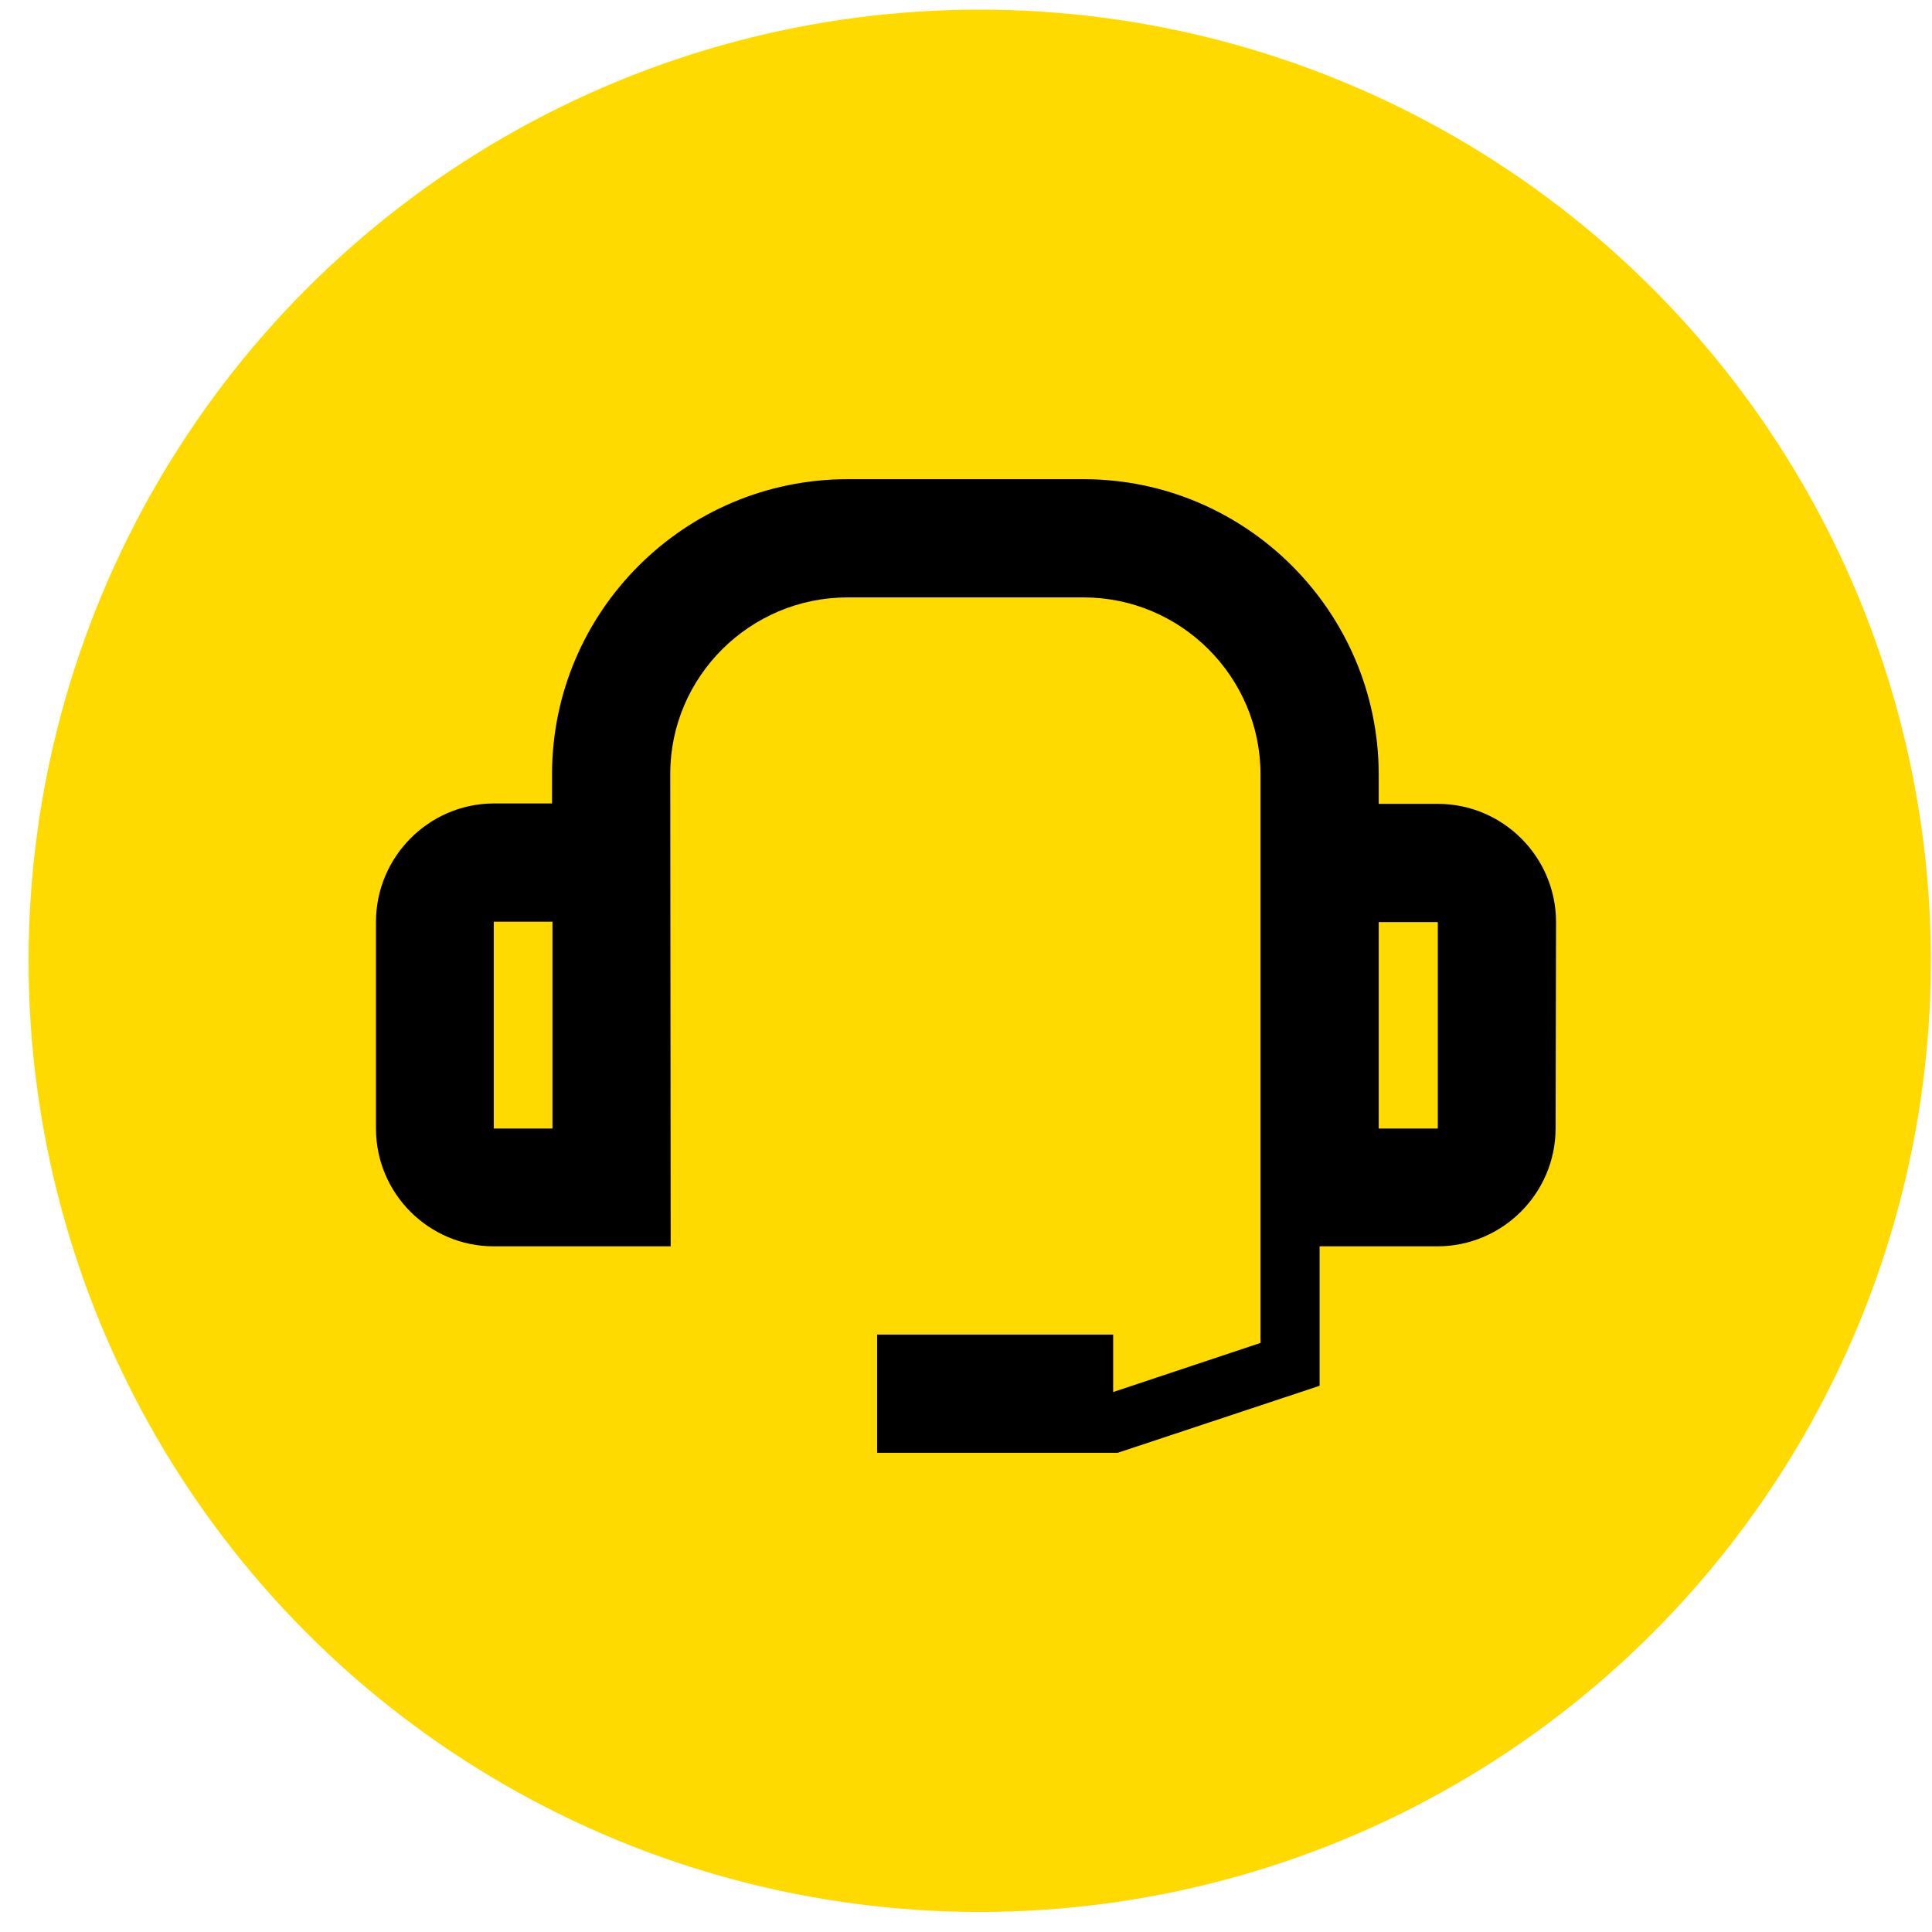
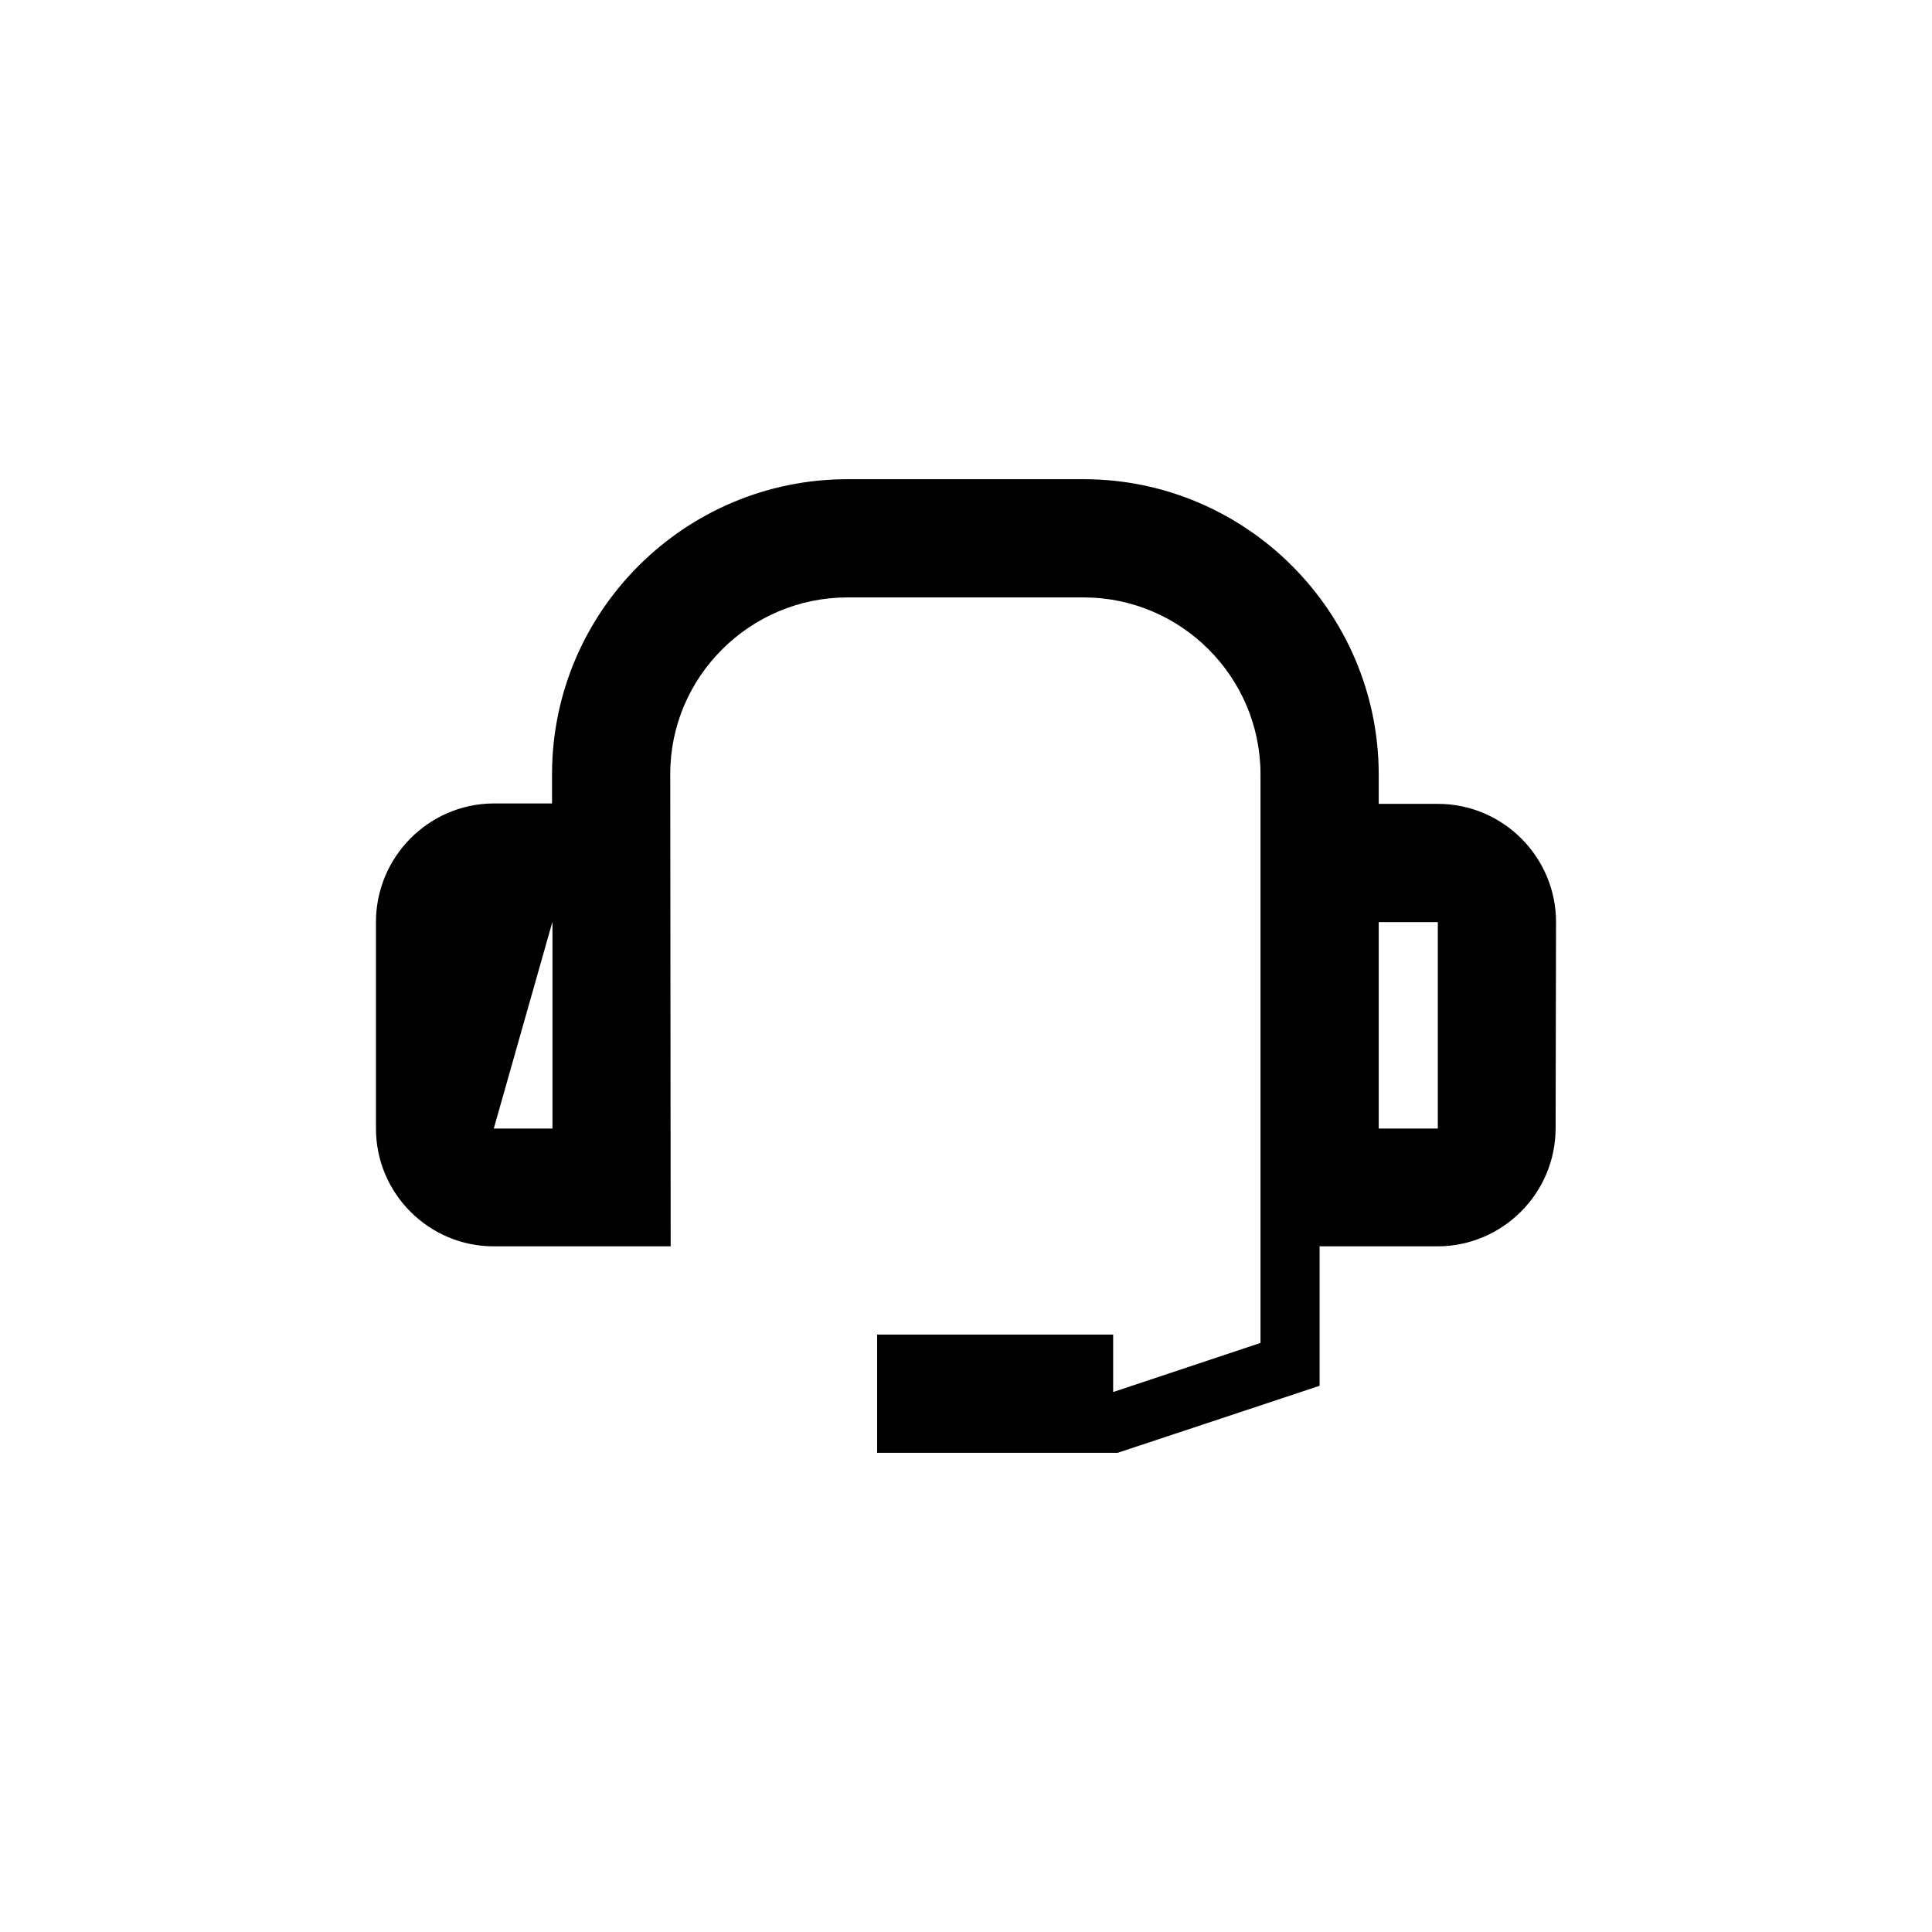
<svg xmlns="http://www.w3.org/2000/svg" height="127" style="fill-rule:evenodd;clip-rule:evenodd;stroke-linejoin:round;stroke-miterlimit:2;" version="1.1" viewBox="0 0 127.0 127.0" width="127" xml:space="preserve">
-   <circle cx="64.401" cy="63.158" r="62.523" style="fill:rgb(255,218,0);" />
-   <path d="M102.286,60.613C102.286,56.345 98.811,52.842 94.515,52.842L90.63,52.842L90.63,50.872C90.602,40.201 81.901,31.5 71.23,31.5L55.715,31.5C45.017,31.5 36.316,40.174 36.288,50.845L36.288,52.815L32.43,52.815C28.189,52.842 24.714,56.317 24.714,60.613L24.714,74.185C24.714,78.453 28.189,81.928 32.458,81.928L44.087,81.928L44.059,50.872C44.059,44.47 49.313,39.271 55.715,39.271L71.23,39.271C77.633,39.271 82.859,44.497 82.859,50.9L82.859,88.276L73.173,91.505L73.173,87.729L57.658,87.729L57.658,95.5L73.473,95.5L86.744,91.095L86.744,81.928L94.488,81.928C98.756,81.928 102.258,78.453 102.258,74.158L102.286,60.613ZM32.458,74.185L32.458,60.586L36.316,60.586L36.316,74.185L32.458,74.185ZM94.515,74.185L90.63,74.185L90.63,60.613L94.515,60.613L94.515,74.185Z" style="fill-rule:nonzero;" />
+   <path d="M102.286,60.613C102.286,56.345 98.811,52.842 94.515,52.842L90.63,52.842L90.63,50.872C90.602,40.201 81.901,31.5 71.23,31.5L55.715,31.5C45.017,31.5 36.316,40.174 36.288,50.845L36.288,52.815L32.43,52.815C28.189,52.842 24.714,56.317 24.714,60.613L24.714,74.185C24.714,78.453 28.189,81.928 32.458,81.928L44.087,81.928L44.059,50.872C44.059,44.47 49.313,39.271 55.715,39.271L71.23,39.271C77.633,39.271 82.859,44.497 82.859,50.9L82.859,88.276L73.173,91.505L73.173,87.729L57.658,87.729L57.658,95.5L73.473,95.5L86.744,91.095L86.744,81.928L94.488,81.928C98.756,81.928 102.258,78.453 102.258,74.158L102.286,60.613ZM32.458,74.185L36.316,60.586L36.316,74.185L32.458,74.185ZM94.515,74.185L90.63,74.185L90.63,60.613L94.515,60.613L94.515,74.185Z" style="fill-rule:nonzero;" />
</svg>